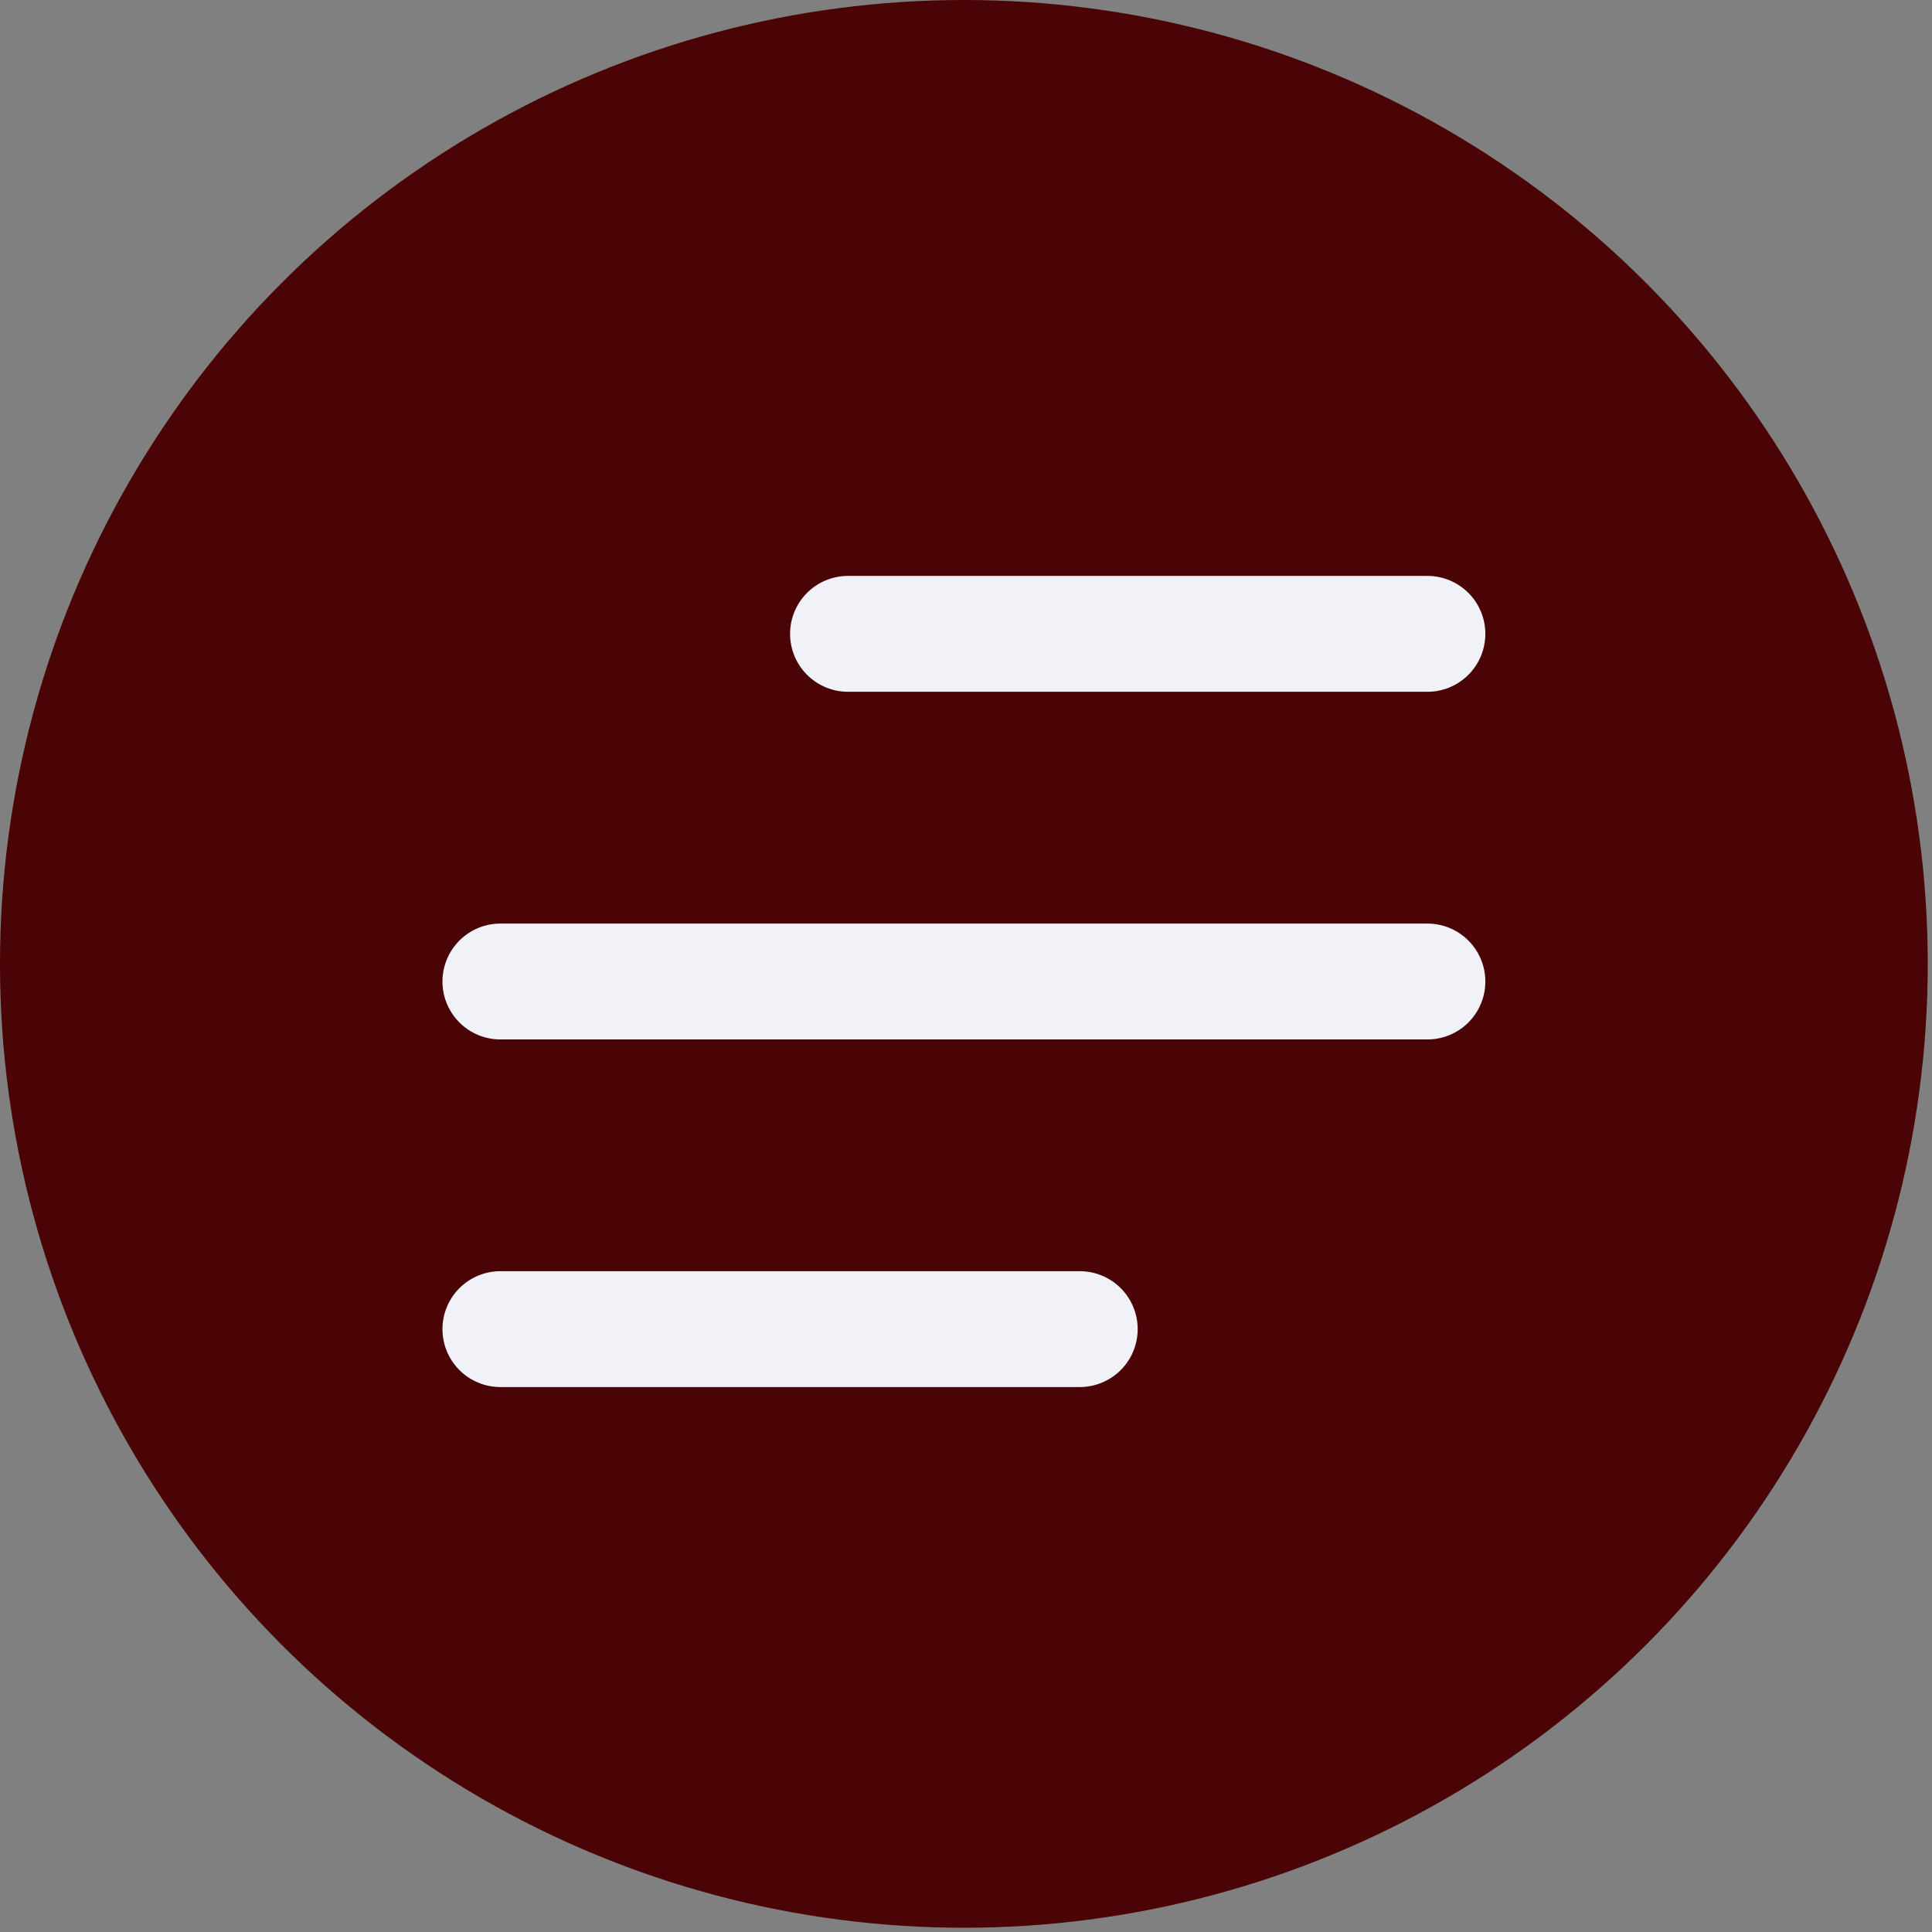
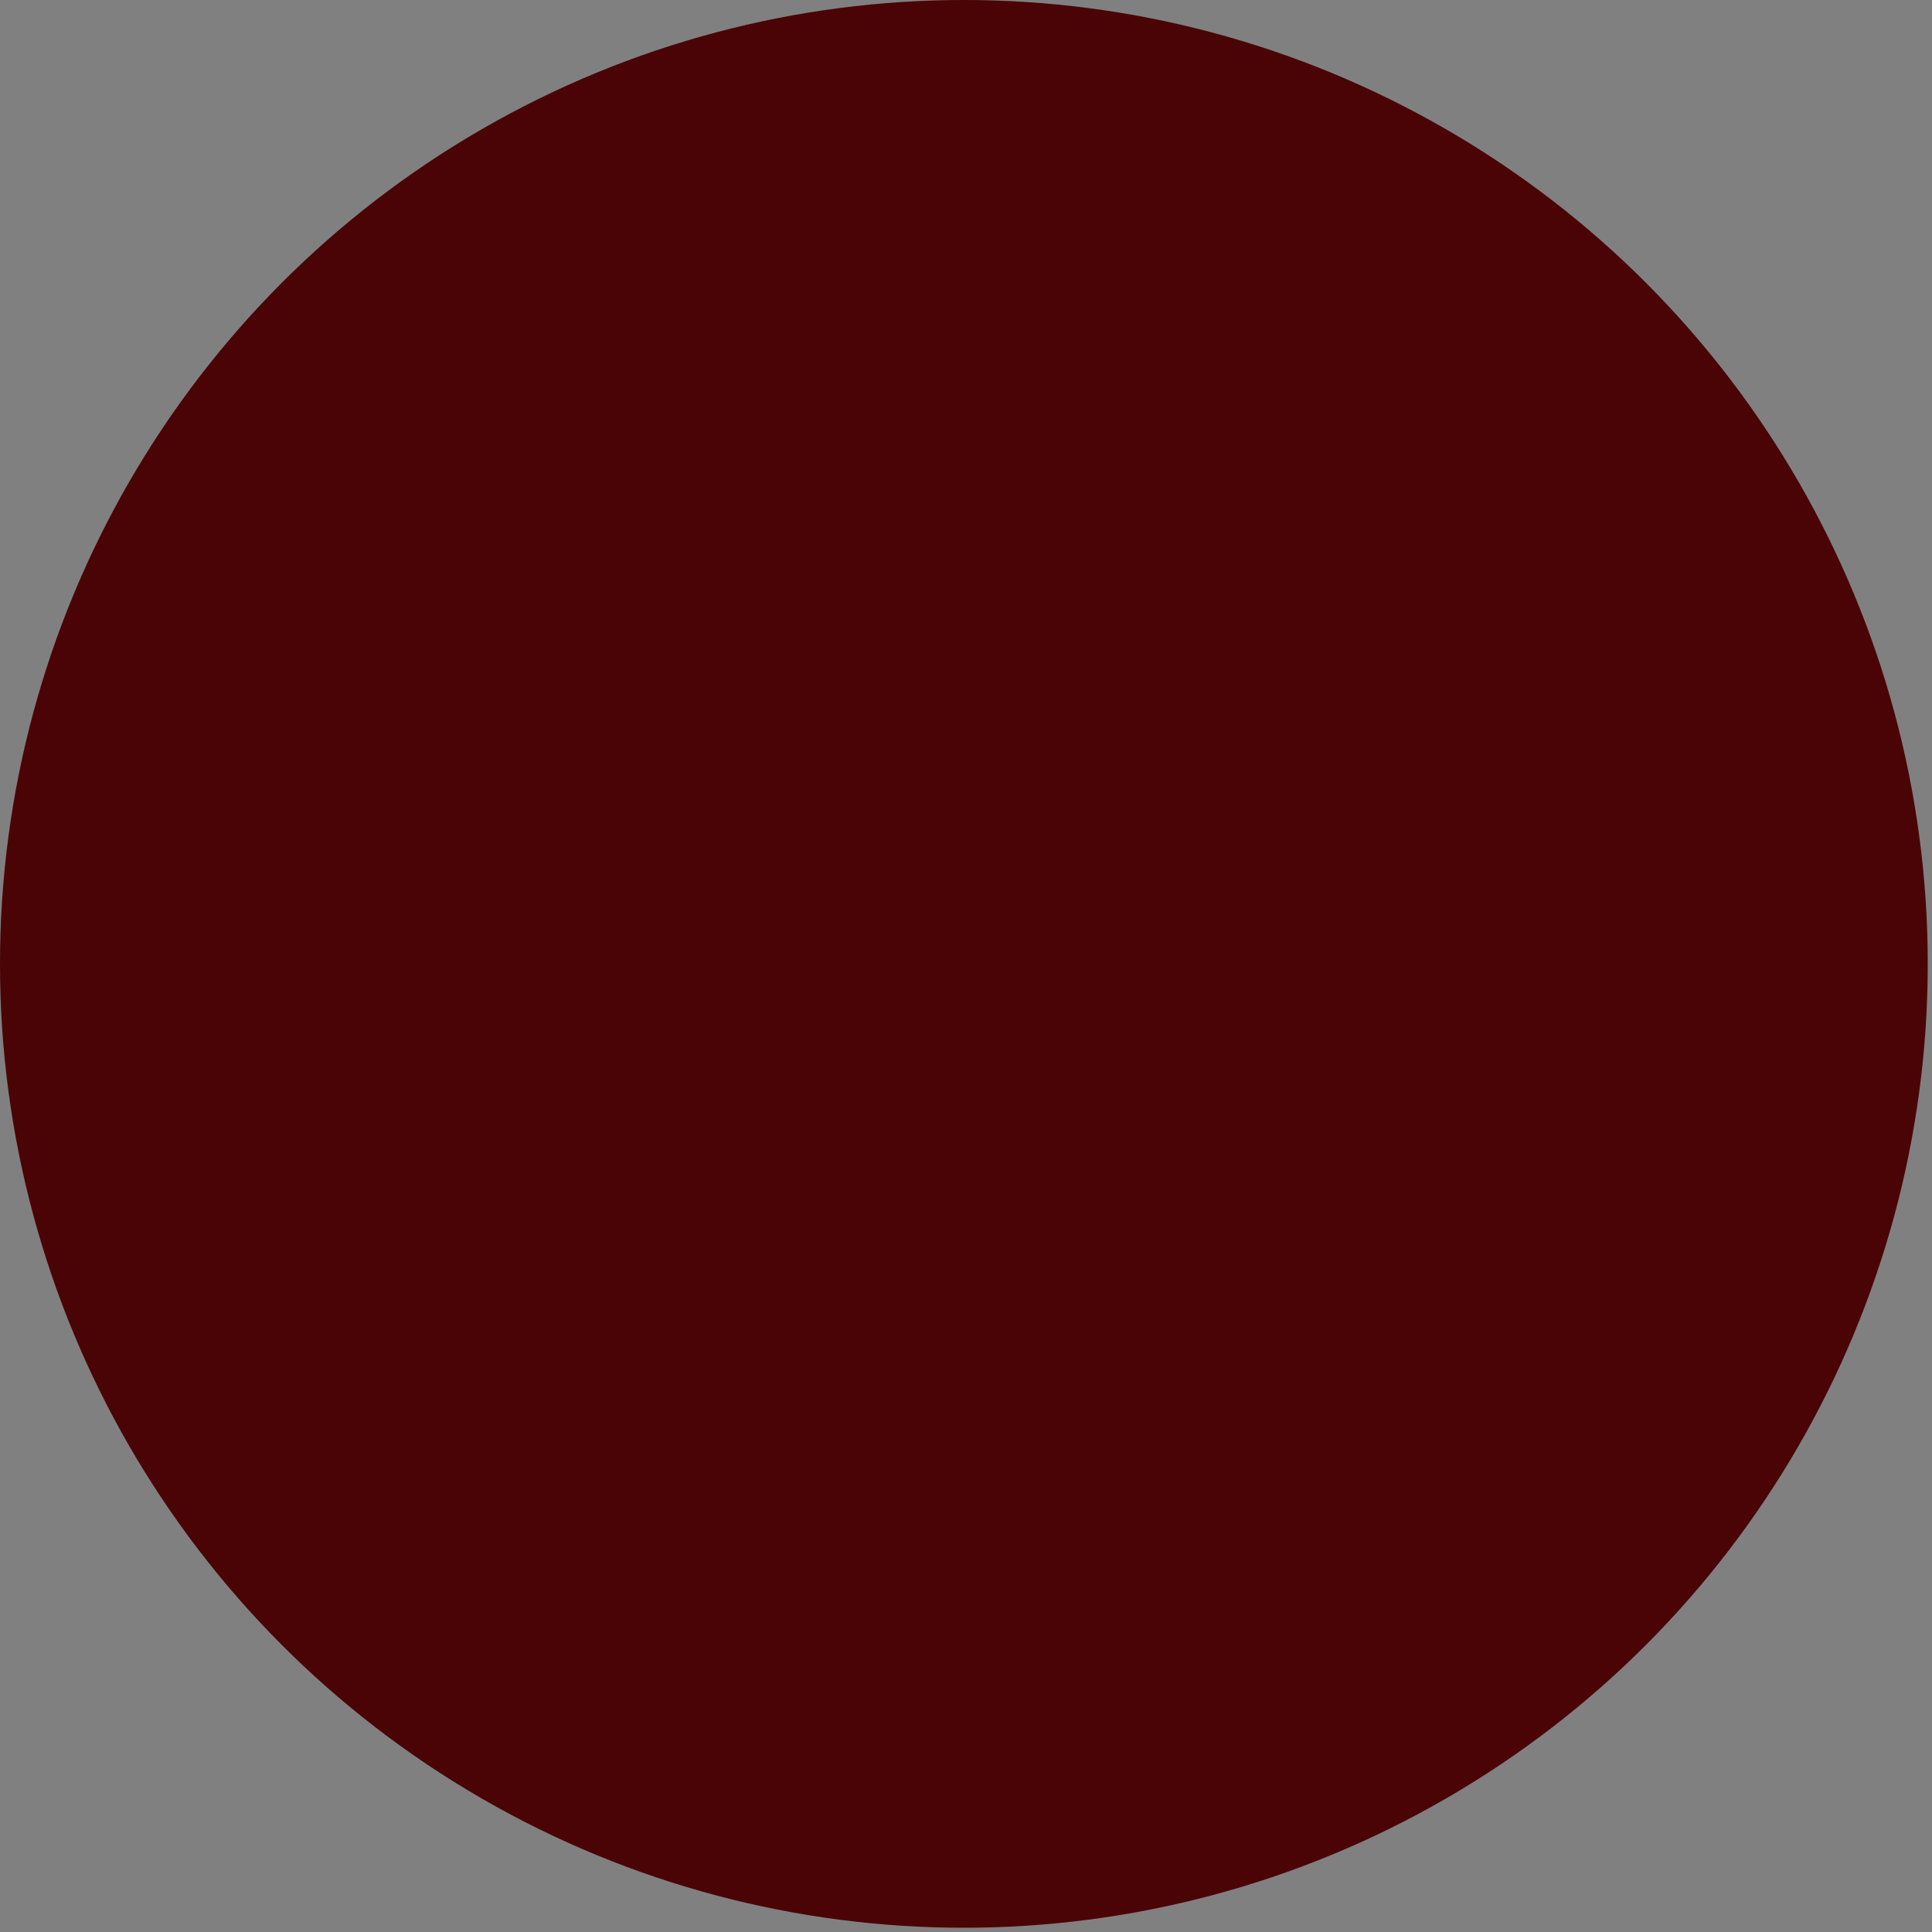
<svg xmlns="http://www.w3.org/2000/svg" width="40" height="40" viewBox="0 0 40 40" fill="none">
  <rect x="0" y="0" width="40" height="40" fill="#808080" stroke="none" />
  <circle cx="19.956" cy="19.956" r="19.956" fill="#4A0406" />
-   <path d="M17.557 13.123H29.553M10.36 20.321H29.553H13.959M10.36 27.518H22.355" stroke="#F1F2F7" stroke-width="2.399" stroke-linecap="round" stroke-linejoin="round" />
</svg>